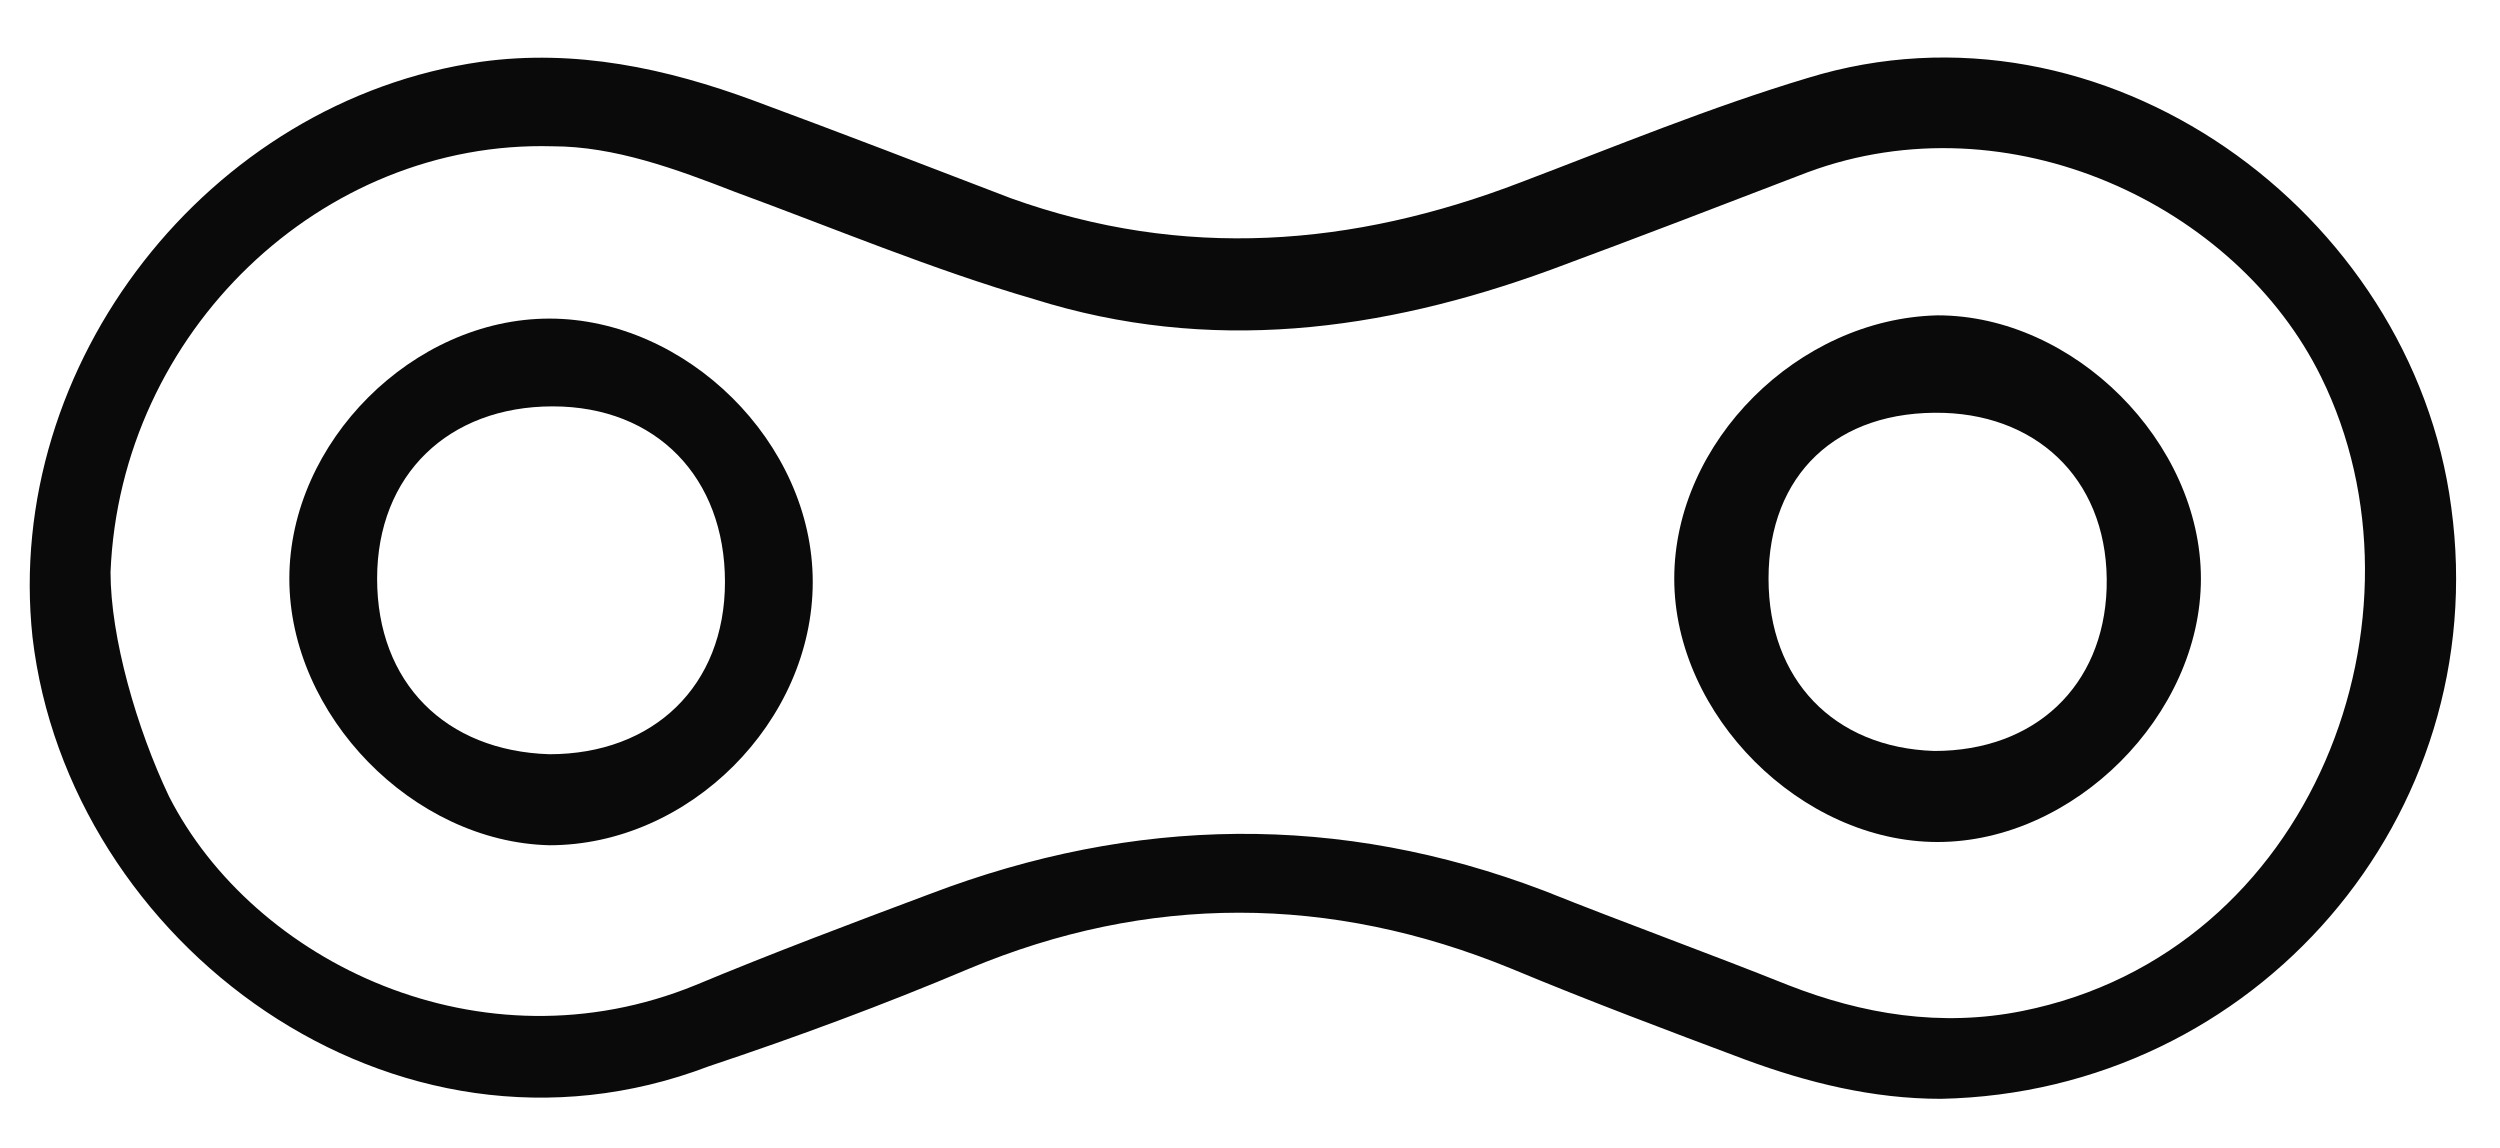
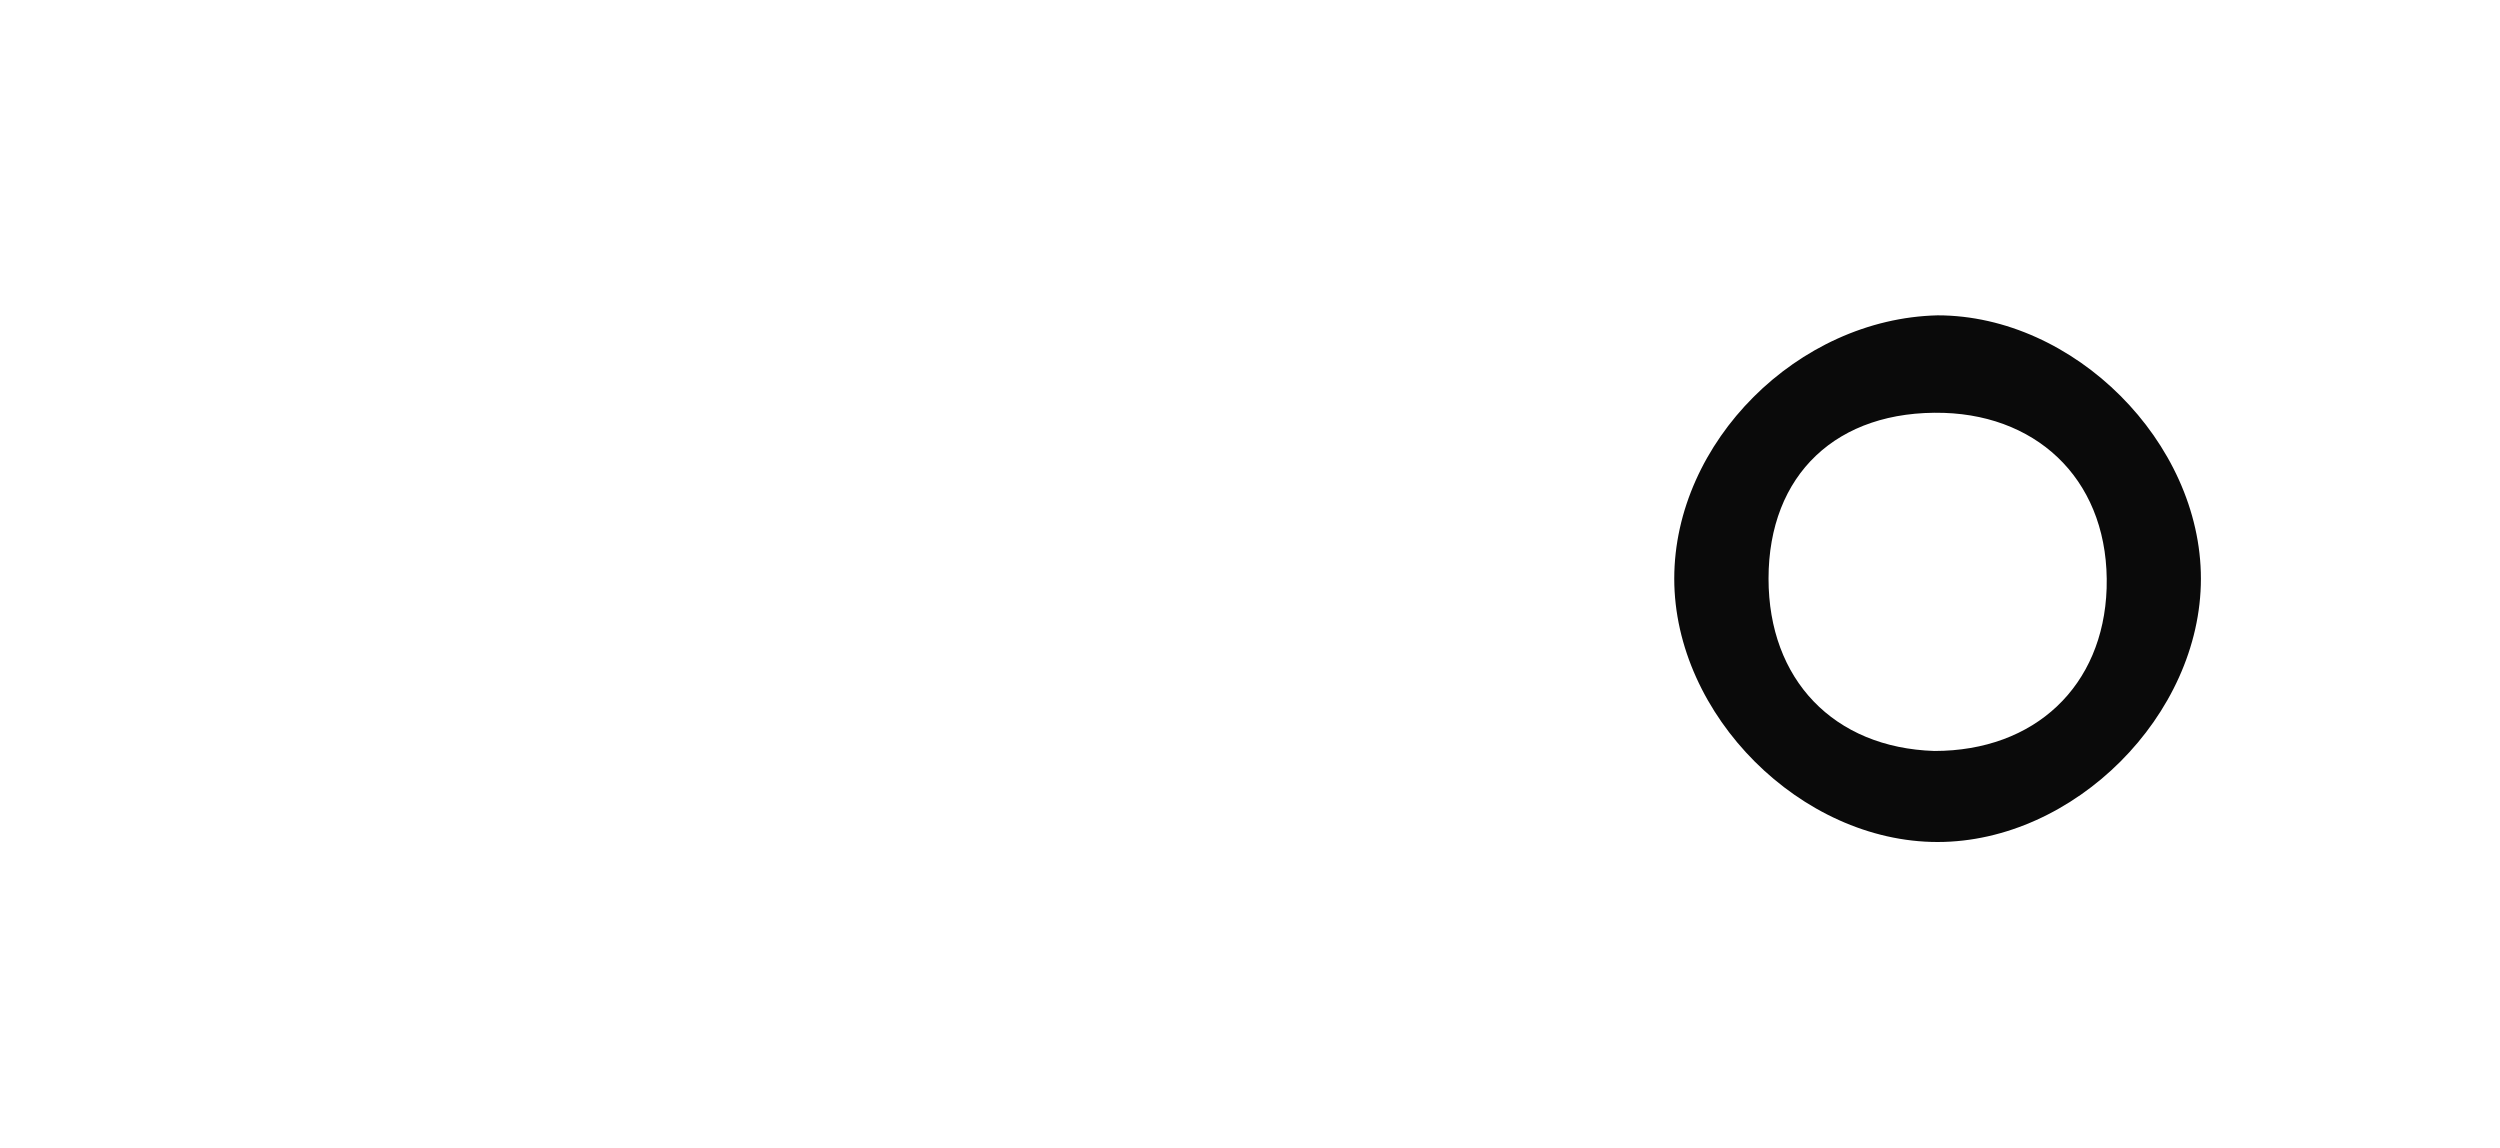
<svg xmlns="http://www.w3.org/2000/svg" version="1.1" id="Layer_1" x="0px" y="0px" viewBox="0 0 76.9 35.3" style="enable-background:new 0 0 76.9 35.3;" xml:space="preserve">
  <style type="text/css">
	.st0{fill-rule:evenodd;clip-rule:evenodd;fill:#0A0A0A;}
</style>
-   <path class="st0" d="M59.7,33.8c-2.1,0-4.1-0.5-6-1.2c-2.4-0.9-4.8-1.8-7.2-2.8c-5.6-2.3-11.2-2.3-16.7,0c-2.6,1.1-5.3,2.1-8,3  C12.1,36.5,2.1,29,1,19.6C0.1,11.2,6.4,3.1,14.8,1.9c2.9-0.4,5.7,0.2,8.4,1.2c2.7,1,5.3,2,7.9,3C36.4,8,41.6,7.6,46.8,5.6  c2.9-1.1,5.8-2.3,8.8-3.2c9.1-2.8,18.6,4.1,19.8,13.2C76.7,25.1,69.4,33.6,59.7,33.8z M3.4,17.6c0,2,0.8,4.8,1.8,6.9  c2.6,5.1,9.6,8.5,16.2,5.8c2.4-1,4.8-1.9,7.2-2.8c6.3-2.4,12.6-2.5,18.9-0.1c2.5,1,5,1.9,7.5,2.9c2.3,0.9,4.7,1.3,7.2,0.8  c9-1.8,12.8-12.2,9.2-19.5c-2.6-5.3-9.6-8.6-15.8-6.3c-2.6,1-5.2,2-7.9,3c-5.2,1.9-10.5,2.6-15.9,0.9c-3.1-0.9-6.2-2.2-9.2-3.3  c-1.8-0.7-3.7-1.4-5.6-1.4C9.9,4.3,3.7,10.2,3.4,17.6z" />
  <path class="st0" d="M67.7,17.8c0,4.2-3.9,8.1-8.1,8.1c-4.2,0-8.1-3.9-8.1-8.1c0-4.2,3.8-8,8.1-8.1C63.8,9.7,67.7,13.6,67.7,17.8z   M54.4,17.8c0,3.1,2,5.2,5.1,5.3c3.1,0,5.2-2,5.3-5c0.1-3.2-2-5.3-5-5.4C56.5,12.6,54.4,14.6,54.4,17.8z" />
-   <path class="st0" d="M8.9,17.8c0-4.2,3.8-8,8-8c4.2,0,8.1,3.8,8.1,8.1c0,4.3-3.8,8.1-8.1,8.1C12.7,25.9,8.9,22,8.9,17.8z M16.9,23.2  c3.2,0,5.4-2.1,5.4-5.3c0-3.2-2.1-5.4-5.3-5.4c-3.2,0-5.4,2.1-5.4,5.3C11.6,21,13.7,23.1,16.9,23.2z" />
</svg>